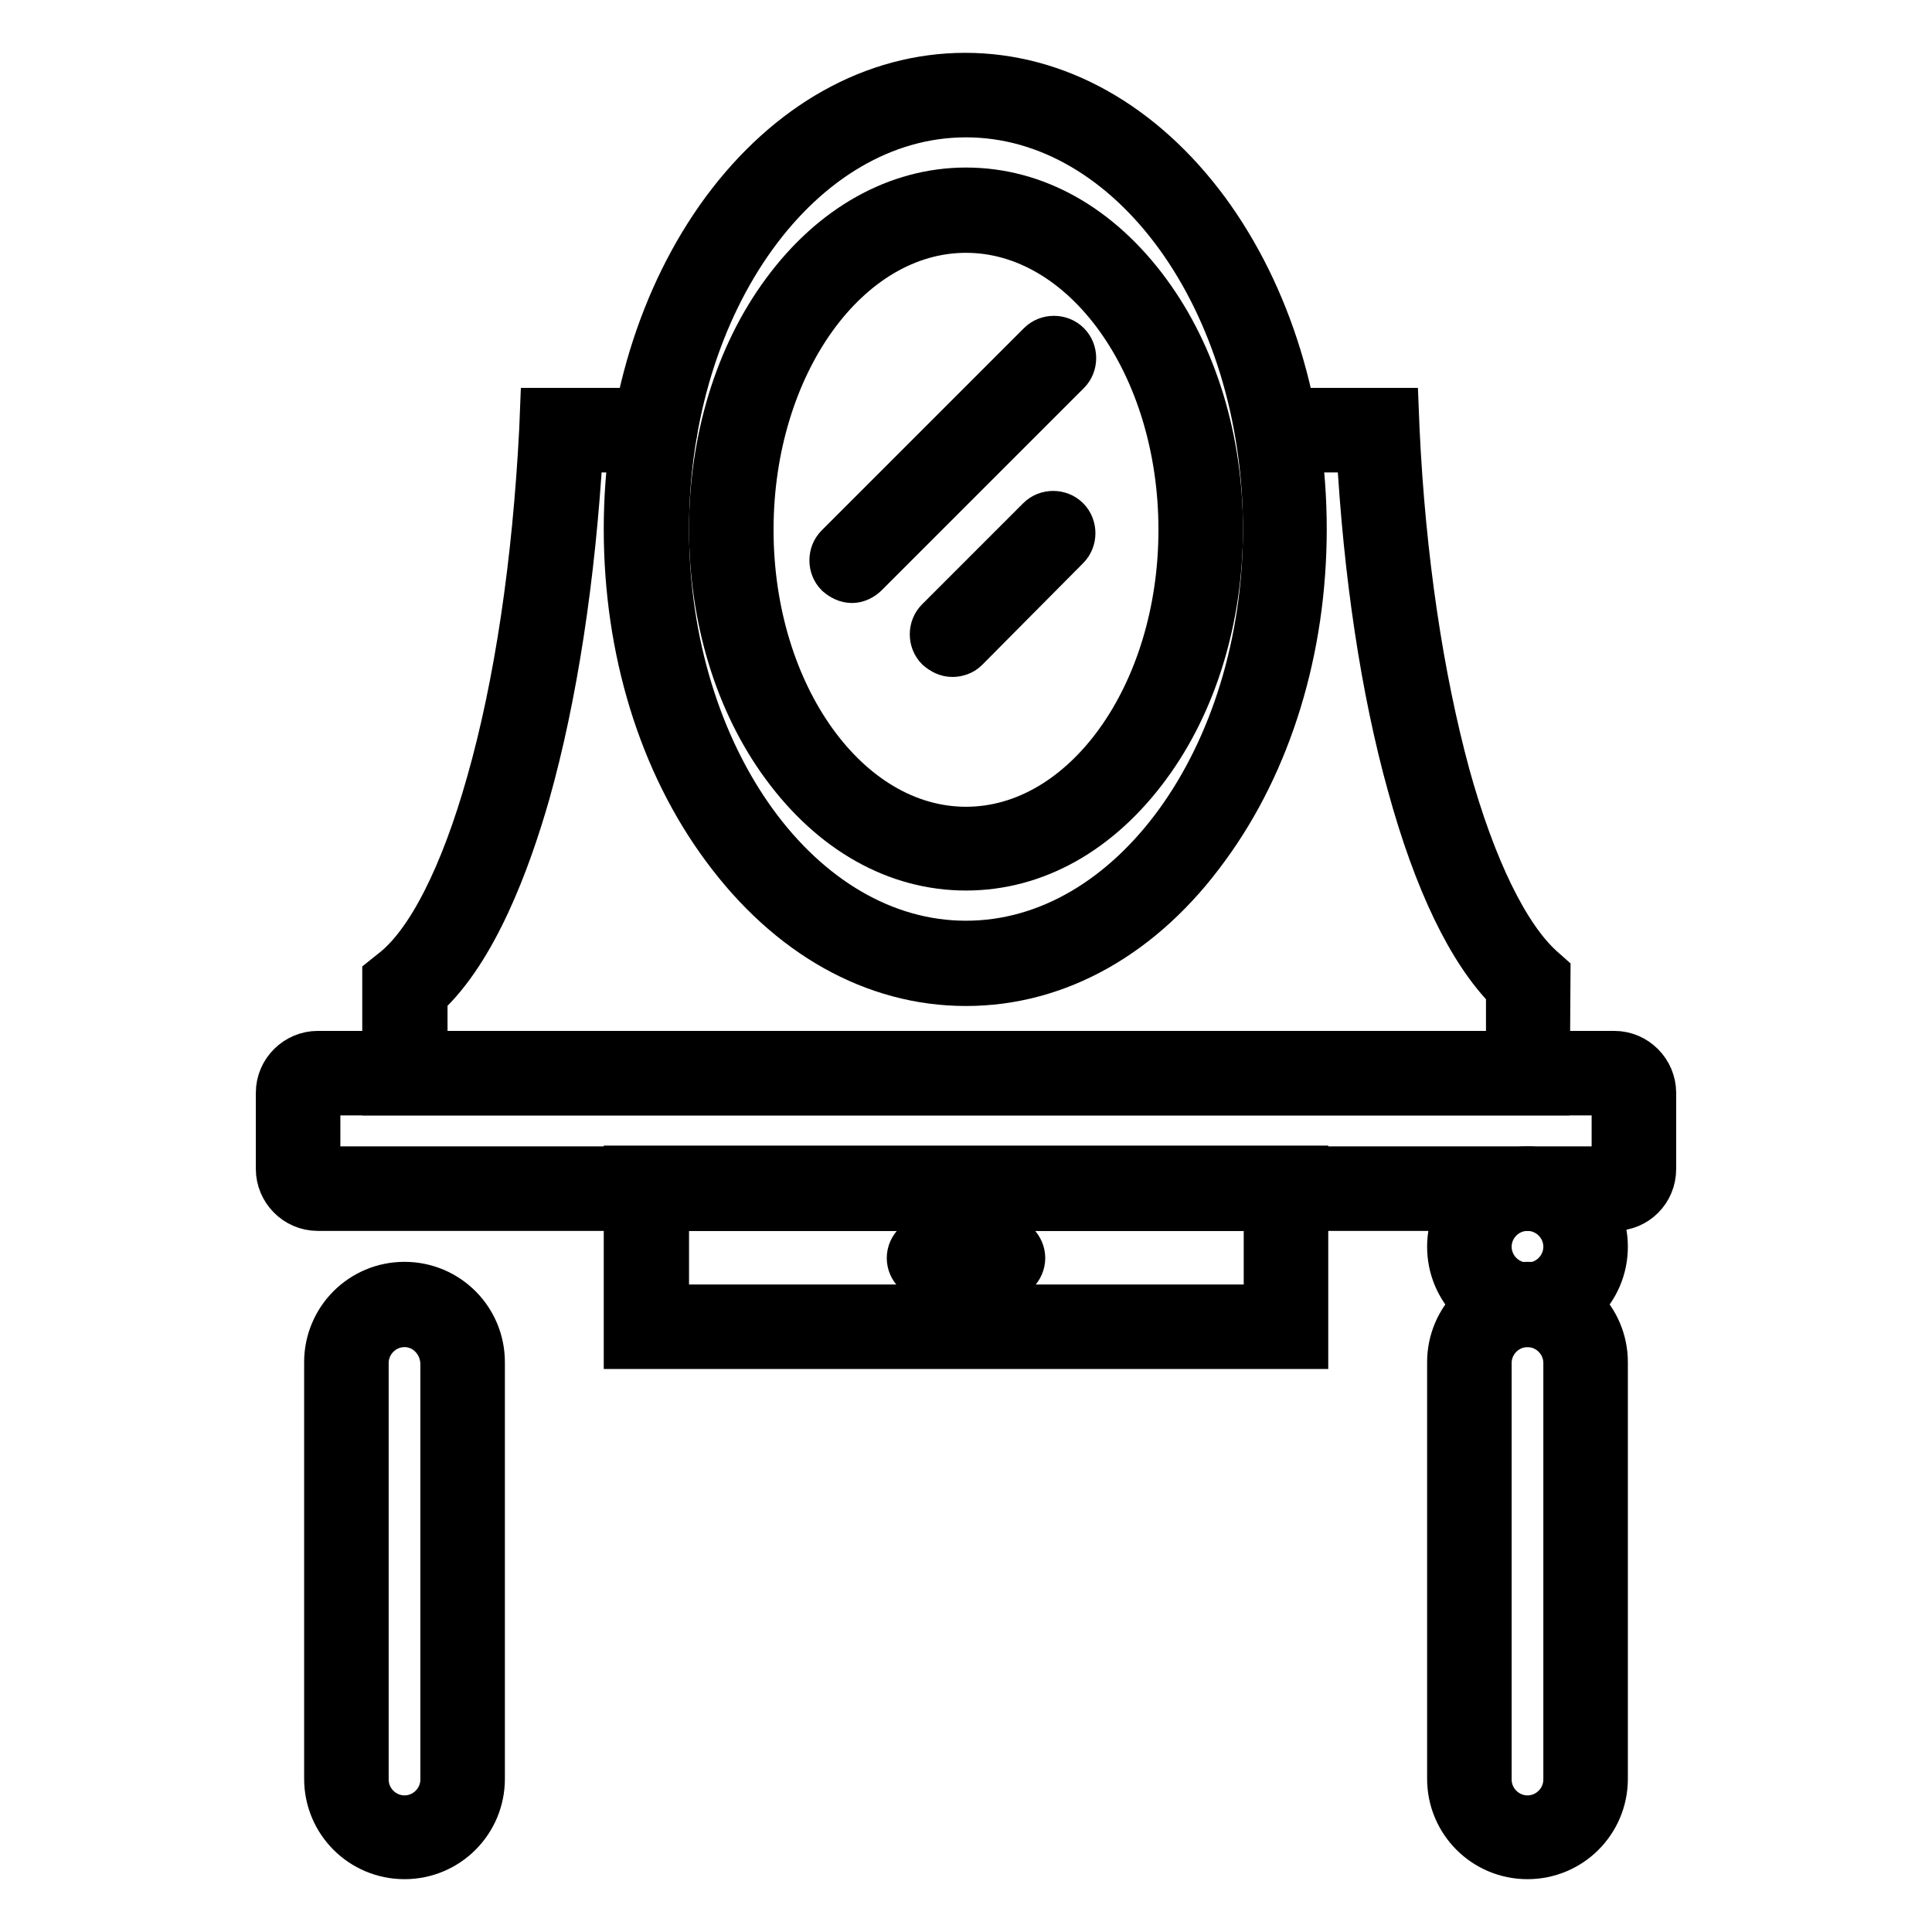
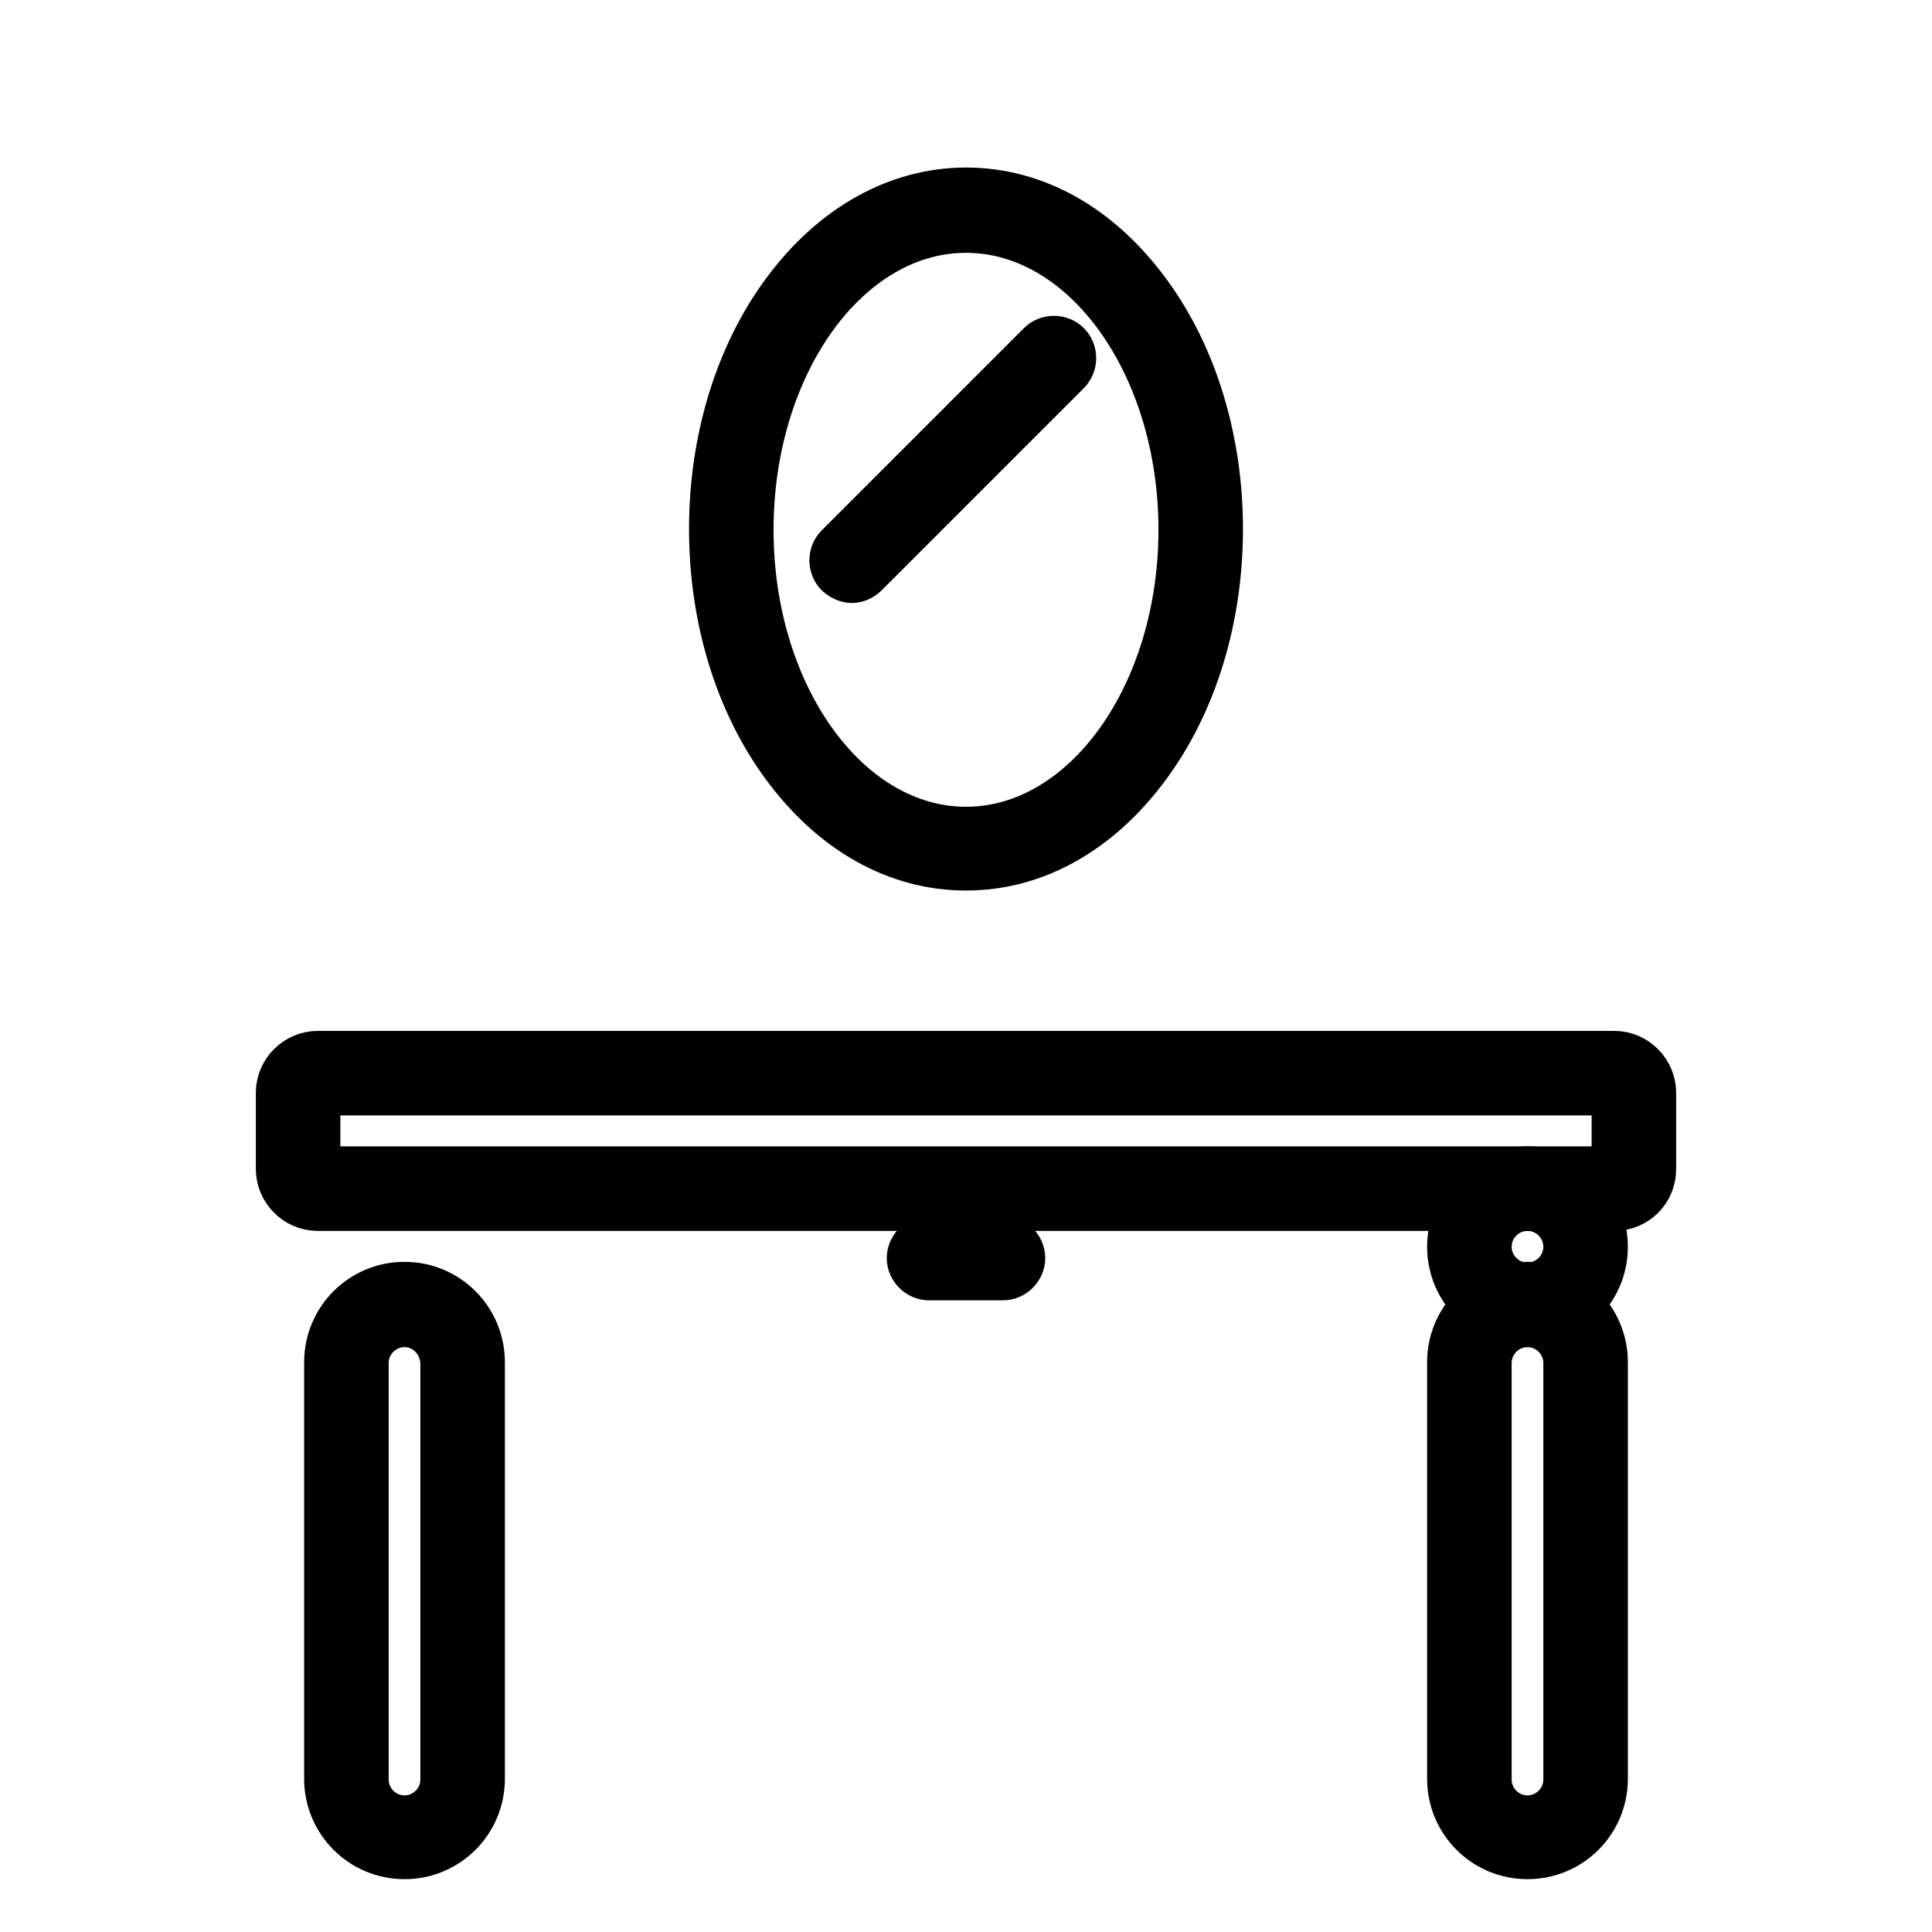
<svg xmlns="http://www.w3.org/2000/svg" version="1.1" x="0px" y="0px" viewBox="0 0 256 256" enable-background="new 0 0 256 256" xml:space="preserve">
  <g>
-     <path stroke-width="6" fill-opacity="0" stroke="#000000" d="M173,178.4H83v-23.6H173L173,178.4L173,178.4z M88.3,173.2h79.5v-13.1H88.3V173.2z M128,130.3 c-12.2,0-23.5-6.4-32-17.9C87.6,101.1,83,86.1,83,70.1c0-15.9,4.6-30.9,12.9-42.2c8.5-11.5,19.9-17.9,32-17.9 c12.1,0,23.5,6.4,32,17.9c8.3,11.3,12.9,26.3,12.9,42.2c0,15.9-4.6,30.9-12.9,42.2C151.5,123.9,140.2,130.3,128,130.3z M128,15.2 c-21.9,0-39.7,24.6-39.7,54.9c0,30.3,17.8,54.9,39.7,54.9c21.9,0,39.7-24.6,39.7-54.9C167.7,39.8,149.9,15.2,128,15.2z" />
    <path stroke-width="6" fill-opacity="0" stroke="#000000" d="M128,115c-9.2,0-17.7-4.8-24.1-13.5c-6.2-8.4-9.6-19.6-9.6-31.4c0-11.8,3.4-23,9.6-31.4 c6.4-8.7,15-13.5,24.1-13.5c9.2,0,17.7,4.8,24.1,13.5c6.2,8.4,9.6,19.6,9.6,31.4c0,11.8-3.4,23-9.6,31.4 C145.7,110.2,137.2,115,128,115z M128,30.5c-15.7,0-28.5,17.8-28.5,39.7c0,21.9,12.8,39.7,28.5,39.7c15.7,0,28.5-17.8,28.5-39.7 C156.5,48.3,143.7,30.5,128,30.5z" />
-     <path stroke-width="6" fill-opacity="0" stroke="#000000" d="M205,144.8H51v-15.3l1-0.8c4.8-3.7,9.3-12.6,12.8-25c3.7-13,6.1-29.2,7-46.8l0.1-2.5h14.9 c1.4,0,2.6,1.2,2.6,2.6c0,1.4-1.2,2.6-2.6,2.6h-9.9c-1,17-3.4,32.7-7,45.5c-2.6,9.1-7,20.9-13.6,26.9v7.6h143.6v-8.4 c-5.1-5.1-9.6-14.4-13.1-27.2c-3.5-12.6-5.8-27.9-6.7-44.4h-10.8c-1.4,0-2.6-1.2-2.6-2.6c0-1.4,1.2-2.6,2.6-2.6H185l0.1,2.5 c0.8,17.1,3.2,32.9,6.7,45.8c3.4,12.3,7.8,21.3,12.4,25.5l0.9,0.8L205,144.8L205,144.8z" />
    <path stroke-width="6" fill-opacity="0" stroke="#000000" d="M213.9,160.1H42.1c-2.9,0-5.2-2.4-5.2-5.2v-10.1c0-2.9,2.4-5.2,5.2-5.2h171.8c2.9,0,5.2,2.4,5.2,5.2v10.1 C219.1,157.8,216.8,160.1,213.9,160.1z M42.1,144.8v10.1h171.8v-10.1H42.1z" />
    <path stroke-width="6" fill-opacity="0" stroke="#000000" d="M53.6,246c-5.7,0-10.3-4.6-10.3-10.3v-55.2c0-5.7,4.6-10.3,10.3-10.3c5.7,0,10.3,4.6,10.3,10.3v55.2 C63.9,241.4,59.3,246,53.6,246z M53.6,175.5c-2.8,0-5.1,2.3-5.1,5.1v55.2c0,2.8,2.3,5.1,5.1,5.1c2.8,0,5.1-2.3,5.1-5.1v-55.2 C58.6,177.8,56.4,175.5,53.6,175.5z M202.4,175.5c-5.7,0-10.3-4.6-10.3-10.3s4.6-10.3,10.3-10.3c5.7,0,10.3,4.6,10.3,10.3 S208.1,175.5,202.4,175.5z M202.4,160.1c-2.8,0-5.1,2.3-5.1,5.1c0,2.8,2.3,5.1,5.1,5.1c2.8,0,5.1-2.3,5.1-5.1 C207.5,162.4,205.2,160.1,202.4,160.1z" />
    <path stroke-width="6" fill-opacity="0" stroke="#000000" d="M202.4,246c-5.7,0-10.3-4.6-10.3-10.3v-55.2c0-5.7,4.6-10.3,10.3-10.3c5.7,0,10.3,4.6,10.3,10.3v55.2 C212.7,241.4,208.1,246,202.4,246z M202.4,175.5c-2.8,0-5.1,2.3-5.1,5.1v55.2c0,2.8,2.3,5.1,5.1,5.1c2.8,0,5.1-2.3,5.1-5.1v-55.2 C207.5,177.8,205.2,175.5,202.4,175.5z M132.9,169.3h-9.8c-1.4,0-2.6-1.2-2.6-2.6c0-1.4,1.2-2.6,2.6-2.6h9.8c1.4,0,2.6,1.2,2.6,2.6 C135.5,168.1,134.3,169.3,132.9,169.3z M112.9,76.9c-0.7,0-1.3-0.3-1.9-0.8c-1-1-1-2.7,0-3.7l26.8-26.8c1-1,2.7-1,3.7,0 c1,1,1,2.7,0,3.7l-26.8,26.8C114.2,76.6,113.5,76.9,112.9,76.9z" />
-     <path stroke-width="6" fill-opacity="0" stroke="#000000" d="M126.2,86.7c-0.7,0-1.3-0.3-1.9-0.8c-1-1-1-2.7,0-3.7l13.4-13.4c1-1,2.7-1,3.7,0c1,1,1,2.7,0,3.7L128,86 C127.5,86.5,126.8,86.7,126.2,86.7z" />
  </g>
</svg>